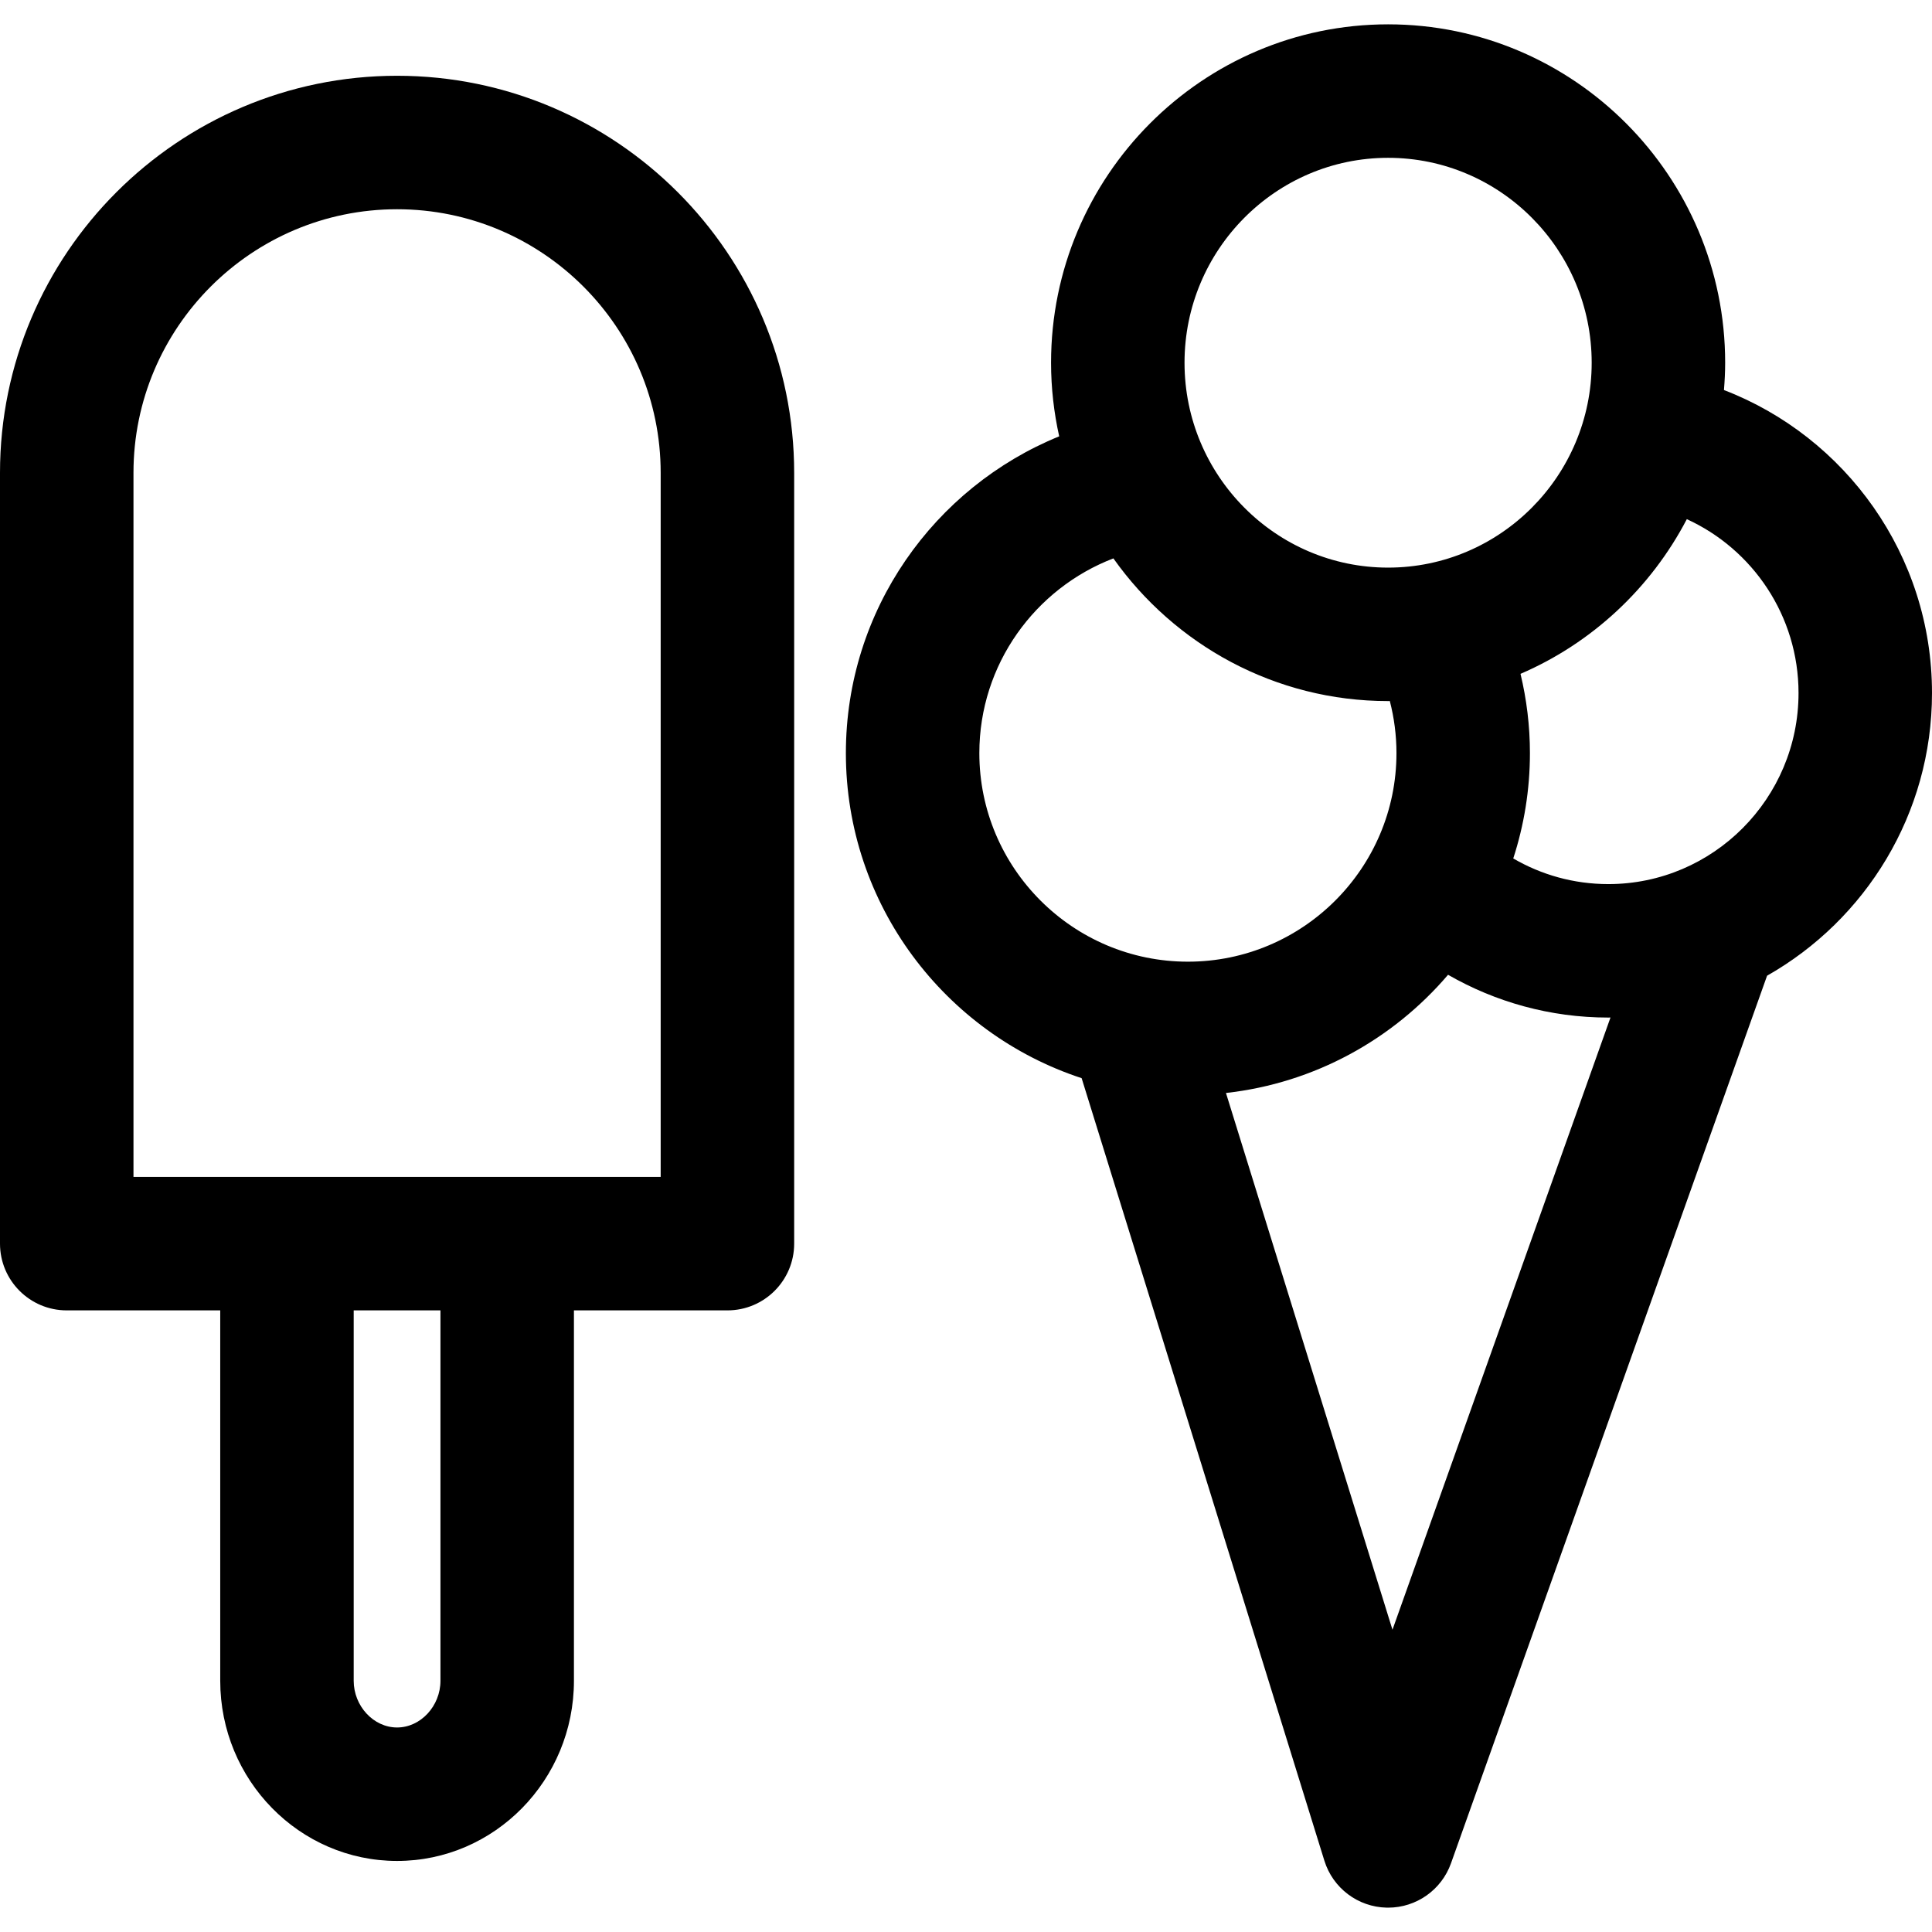
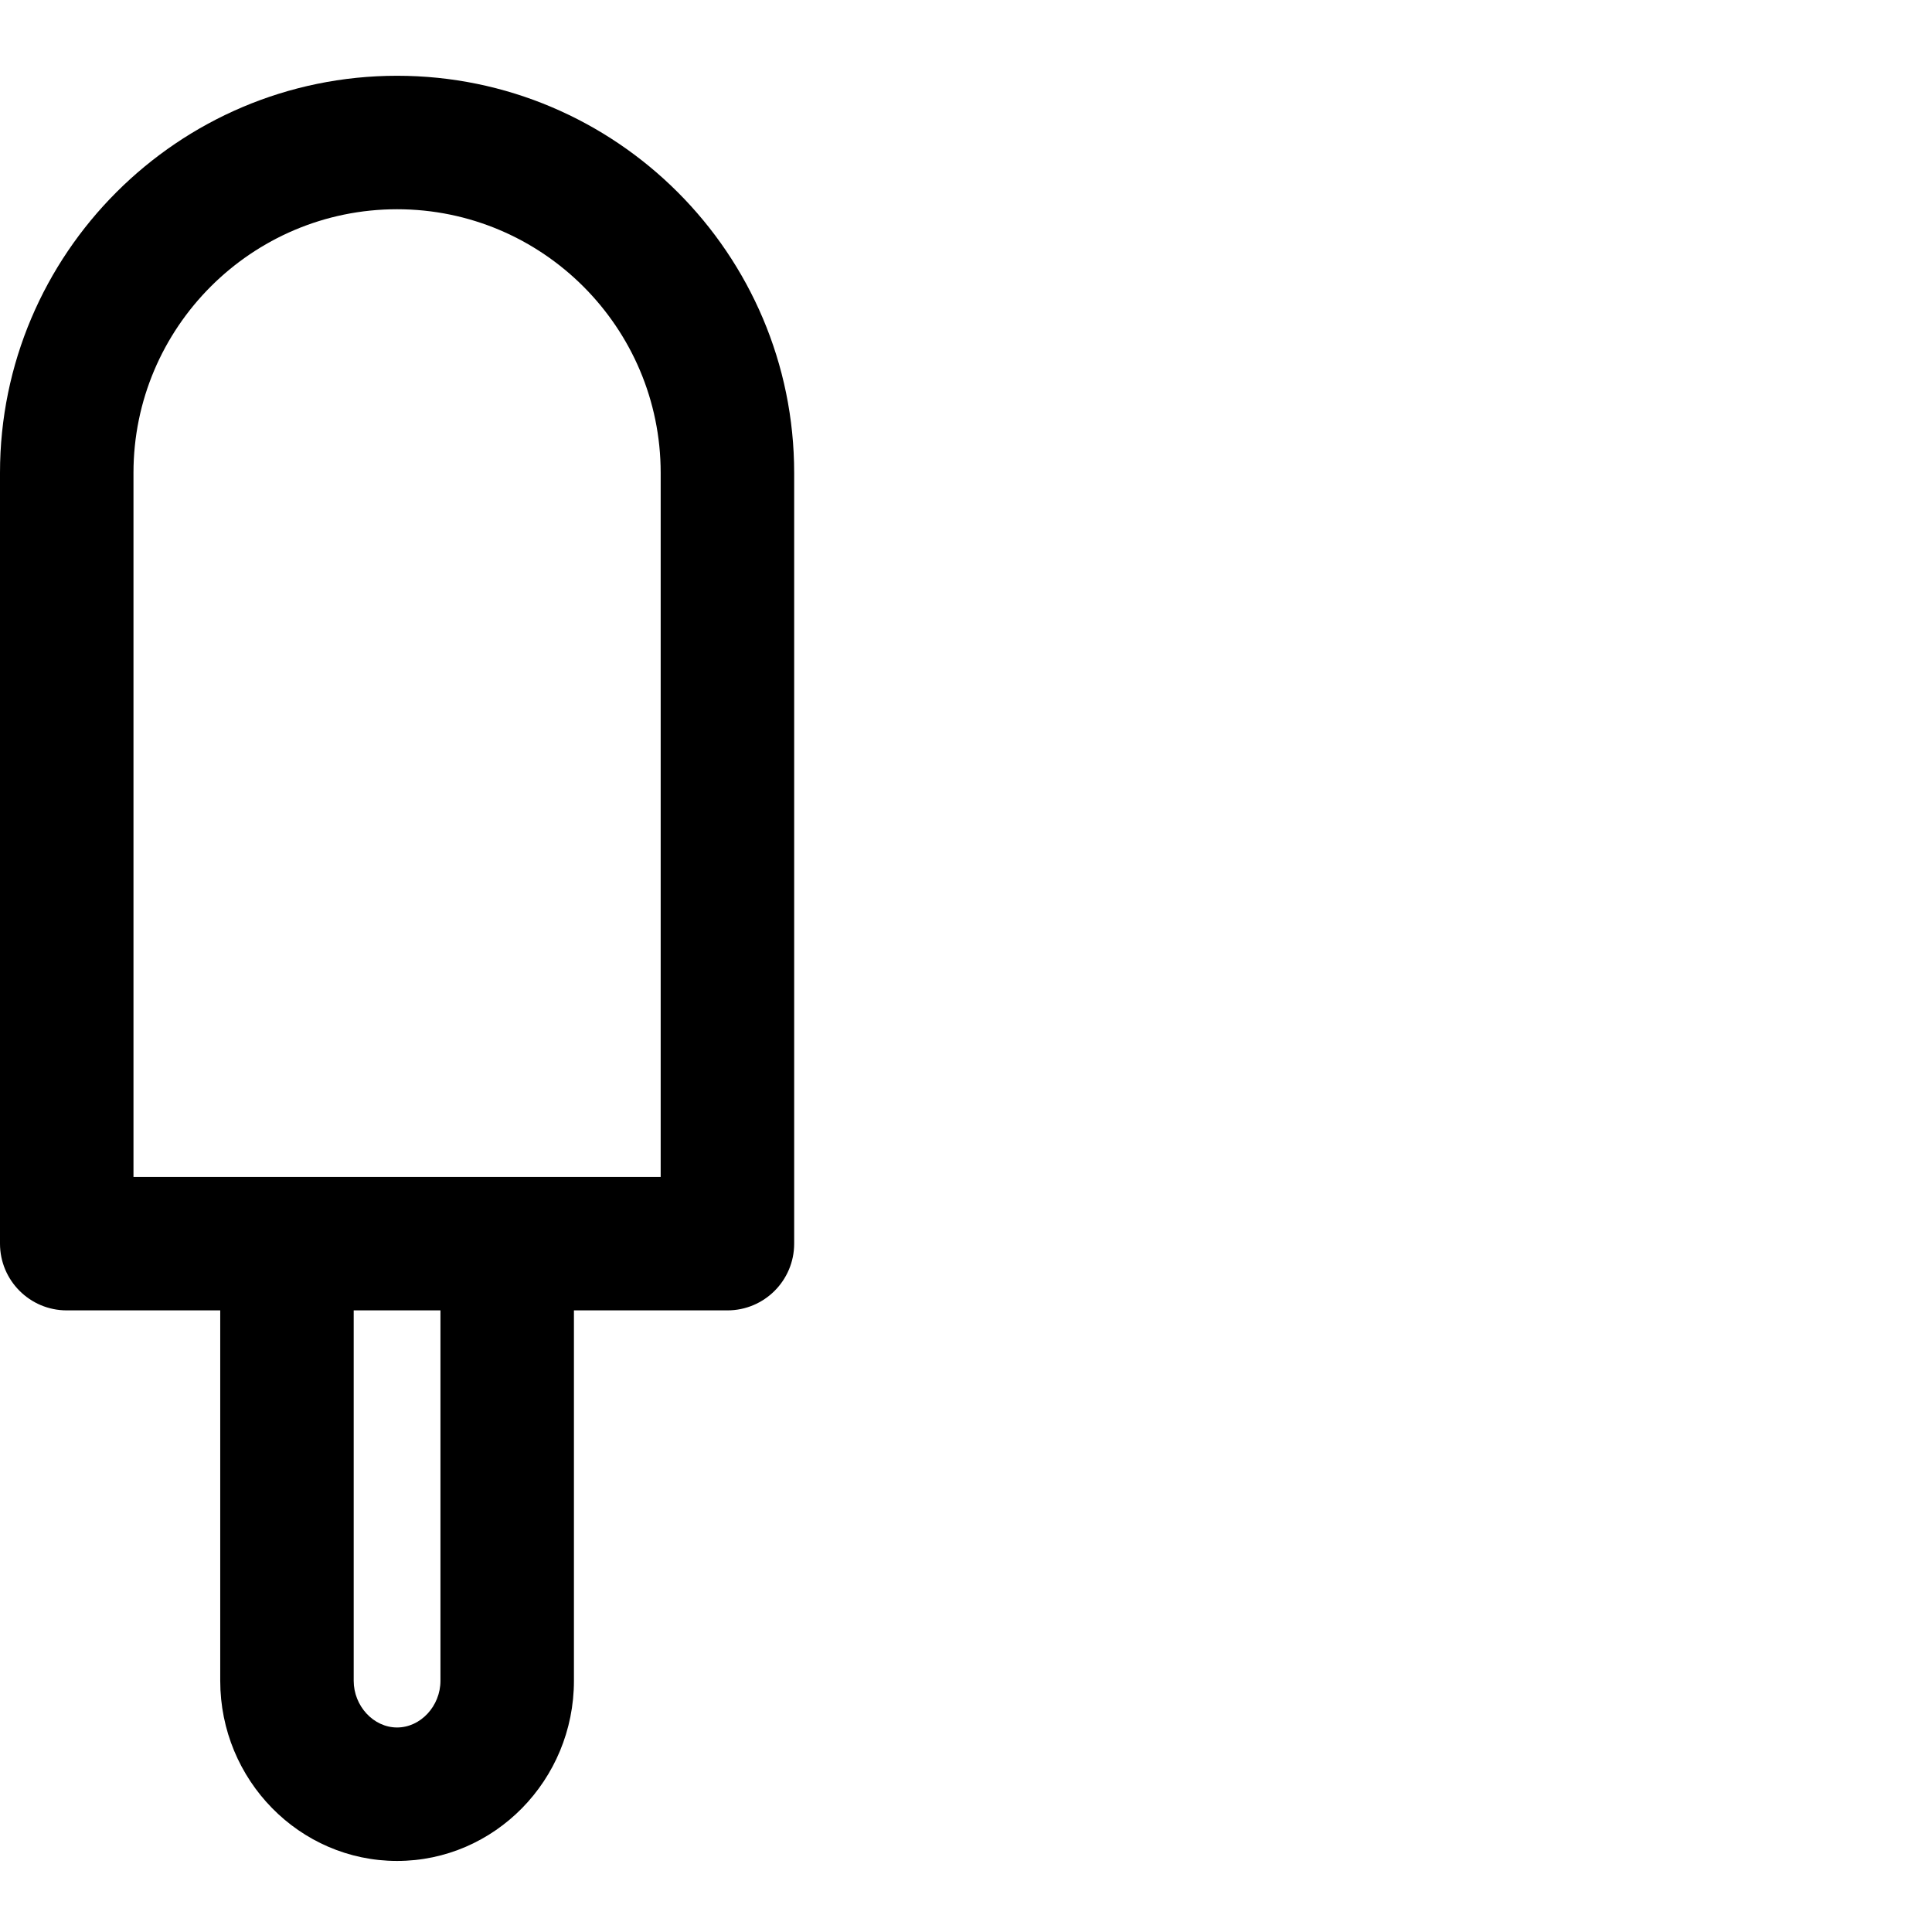
<svg xmlns="http://www.w3.org/2000/svg" fill="#000000" height="800px" width="800px" version="1.1" id="Capa_1" viewBox="0 0 297 297" xml:space="preserve">
  <g>
-     <path d="M297,106.542c0-21.229-13.301-39.395-31.981-46.582c0.111-1.388,0.184-2.785,0.184-4.2   c0-28.683-23.243-52.018-51.813-52.018s-51.814,23.335-51.814,52.018c0,3.888,0.44,7.672,1.25,11.317   c-19.211,7.834-32.792,26.705-32.792,48.699c0,23.289,15.226,43.078,36.242,49.967l37.316,120.295   c1.308,4.22,5.17,7.127,9.585,7.218c0.072,0.001,0.144,0.002,0.215,0.002c4.33,0,8.204-2.724,9.663-6.817l48.591-136.448   C286.765,141.422,297,125.163,297,106.542z M213.389,24.261c17.256,0,31.295,14.13,31.295,31.499   c0,17.368-14.039,31.497-31.295,31.497c-17.257,0-31.296-14.129-31.296-31.497C182.093,38.391,196.132,24.261,213.389,24.261z    M150.551,115.776c0-13.644,8.57-25.316,20.606-29.937c9.399,13.261,24.82,21.936,42.232,21.936c0.088,0,0.174-0.006,0.263-0.007   c0.662,2.562,1.021,5.242,1.021,8.008c0,17.678-14.383,32.06-32.062,32.06C164.933,147.836,150.551,133.454,150.551,115.776z    M214.06,250.534l-25.597-82.514c13.624-1.516,25.686-8.259,34.143-18.171c7.269,4.177,15.676,6.578,24.637,6.578   c0.111,0,0.221-0.008,0.332-0.008L214.06,250.534z M247.243,135.909c-5.32,0-10.313-1.436-14.615-3.943   c1.656-5.104,2.563-10.541,2.563-16.189c0-4.198-0.51-8.274-1.448-12.188c11.002-4.736,20.044-13.192,25.567-23.78   c10.117,4.622,17.172,14.862,17.172,26.734C276.481,122.735,263.365,135.909,247.243,135.909z" />
    <path d="M61.041,11.648C27.383,11.648,0,39.03,0,72.689v118.492c0,5.665,4.594,10.259,10.259,10.259h23.596v56.938   c0,15.273,12.196,27.699,27.187,27.699c14.991,0,27.187-12.426,27.187-27.699V201.44h23.596c5.666,0,10.26-4.594,10.26-10.259   V72.689C122.083,39.03,94.7,11.648,61.041,11.648z M67.71,258.378c0,3.893-3.054,7.182-6.669,7.182   c-3.614,0-6.668-3.289-6.668-7.182V201.44H67.71V258.378z M101.564,180.923H20.519V72.689c0-22.345,18.179-40.523,40.522-40.523   c22.345,0,40.523,18.179,40.523,40.523V180.923z" />
  </g>
</svg>